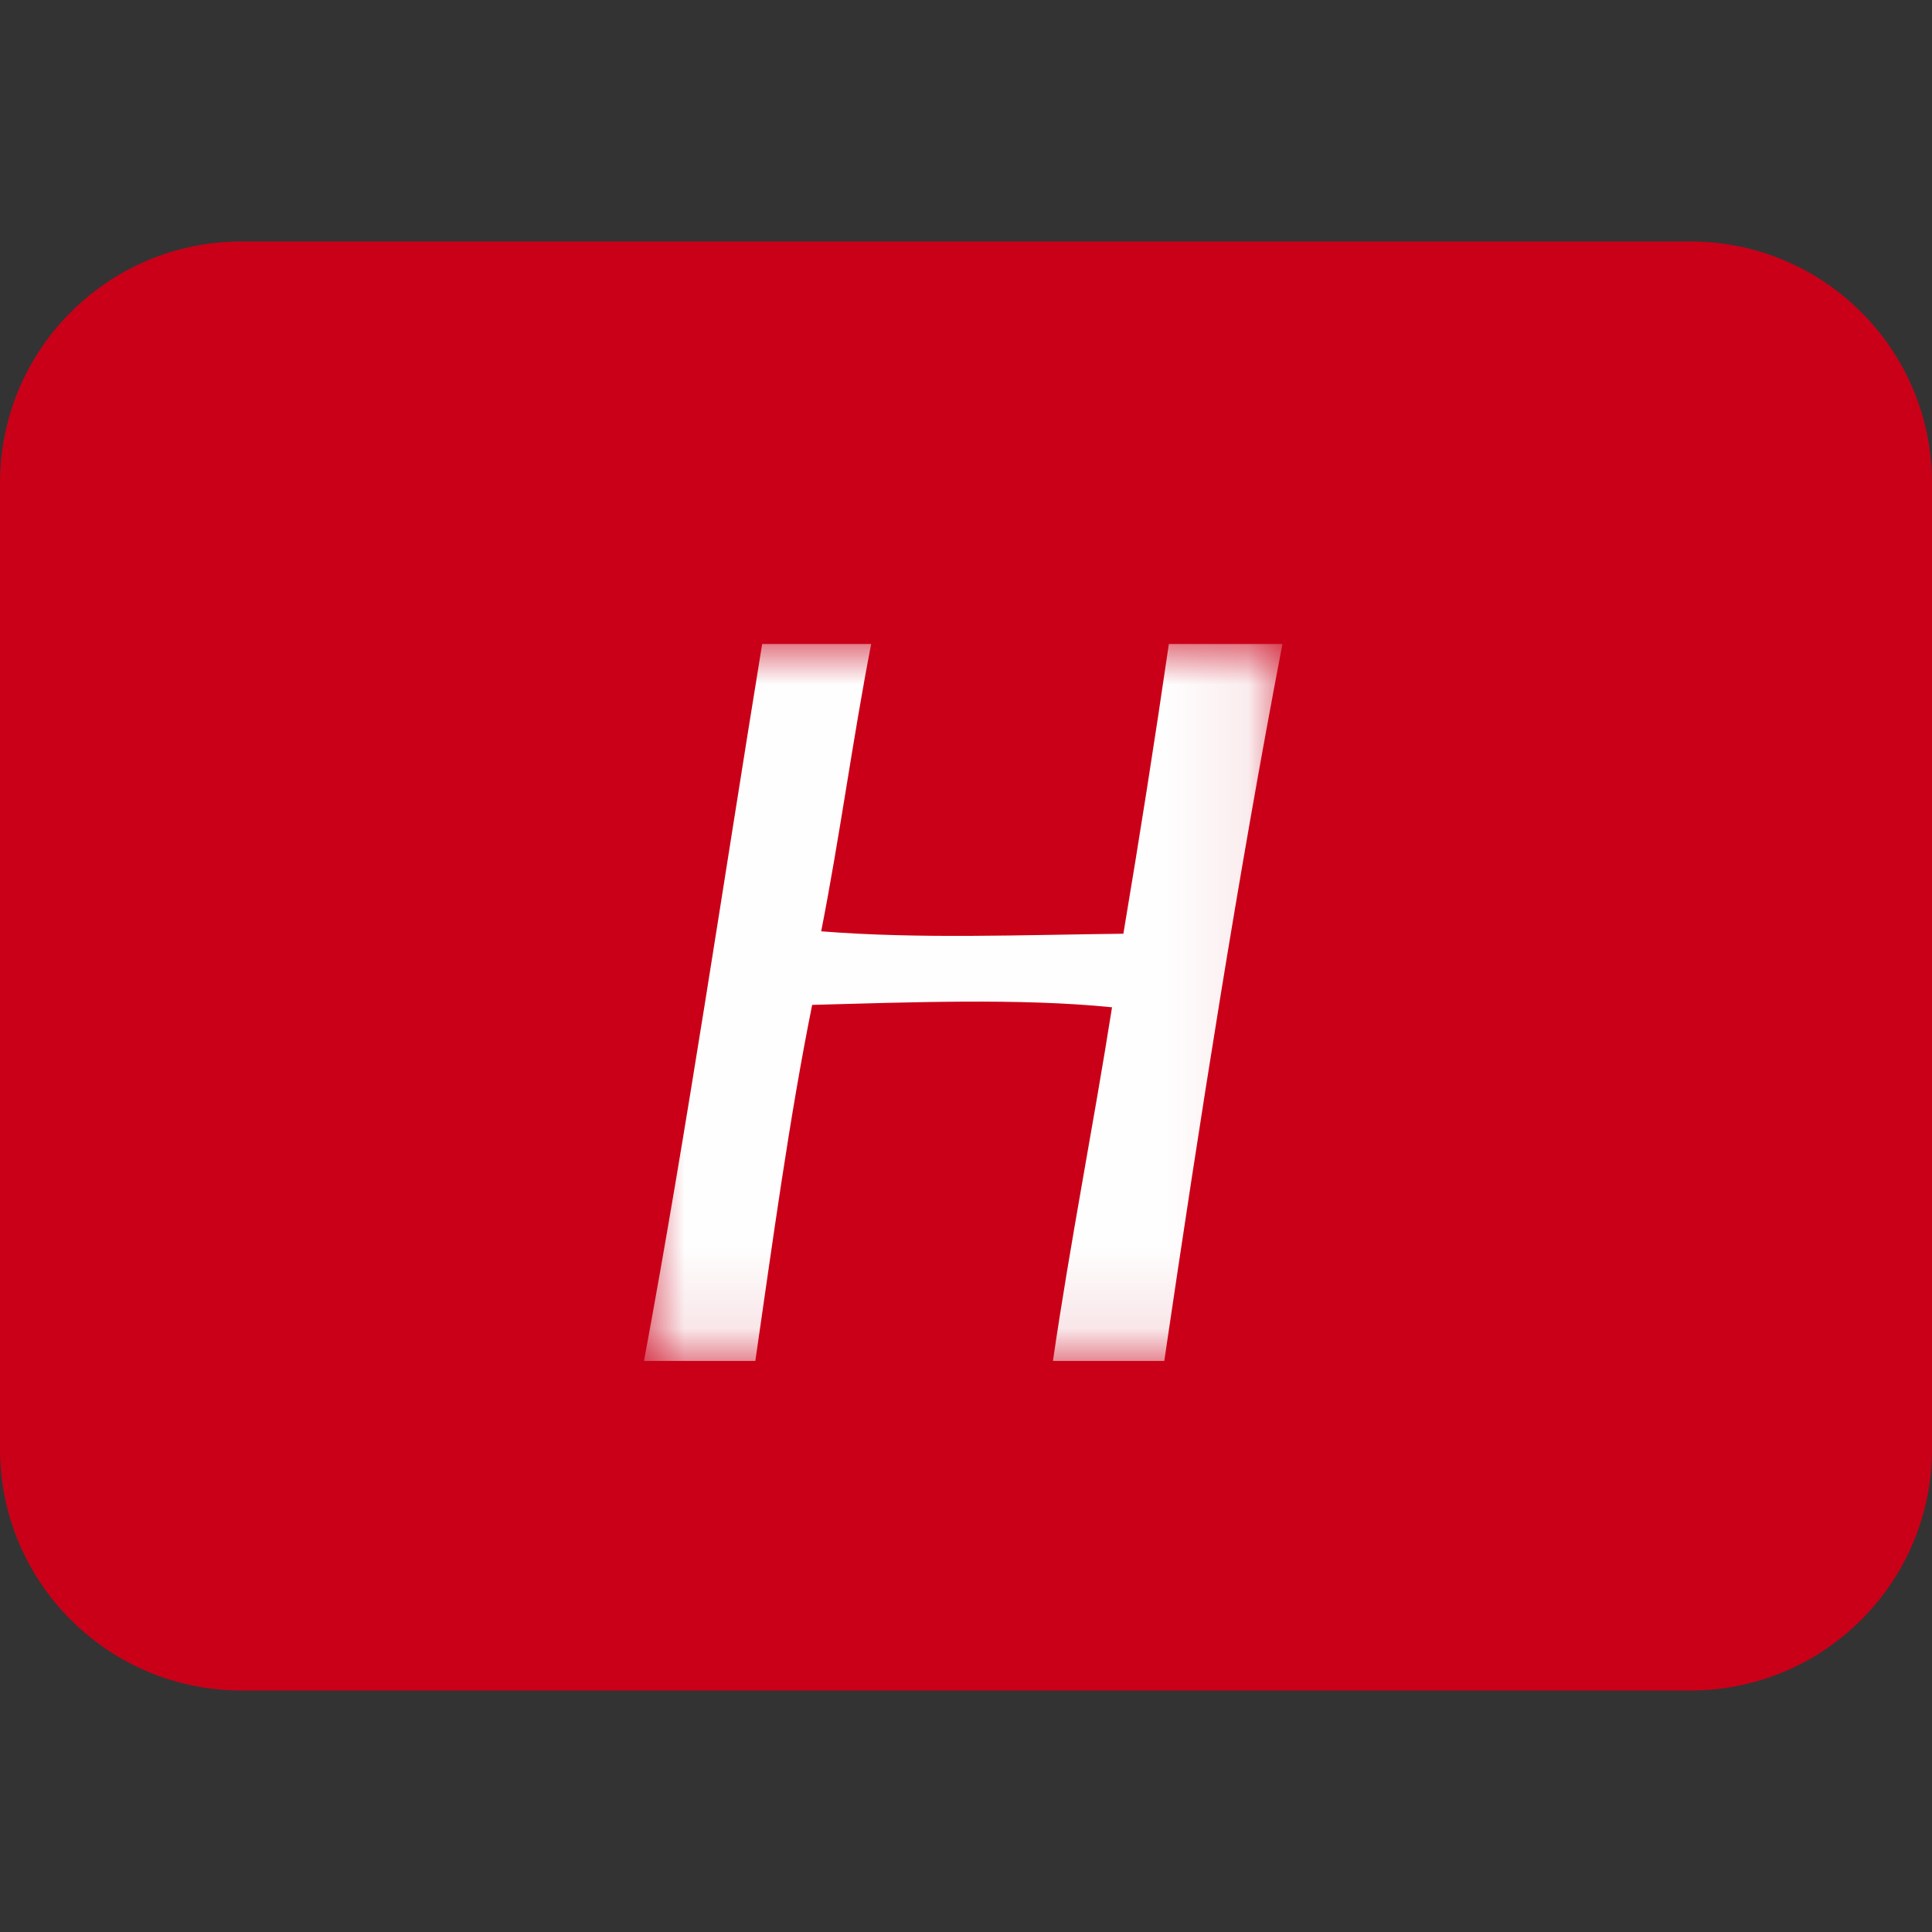
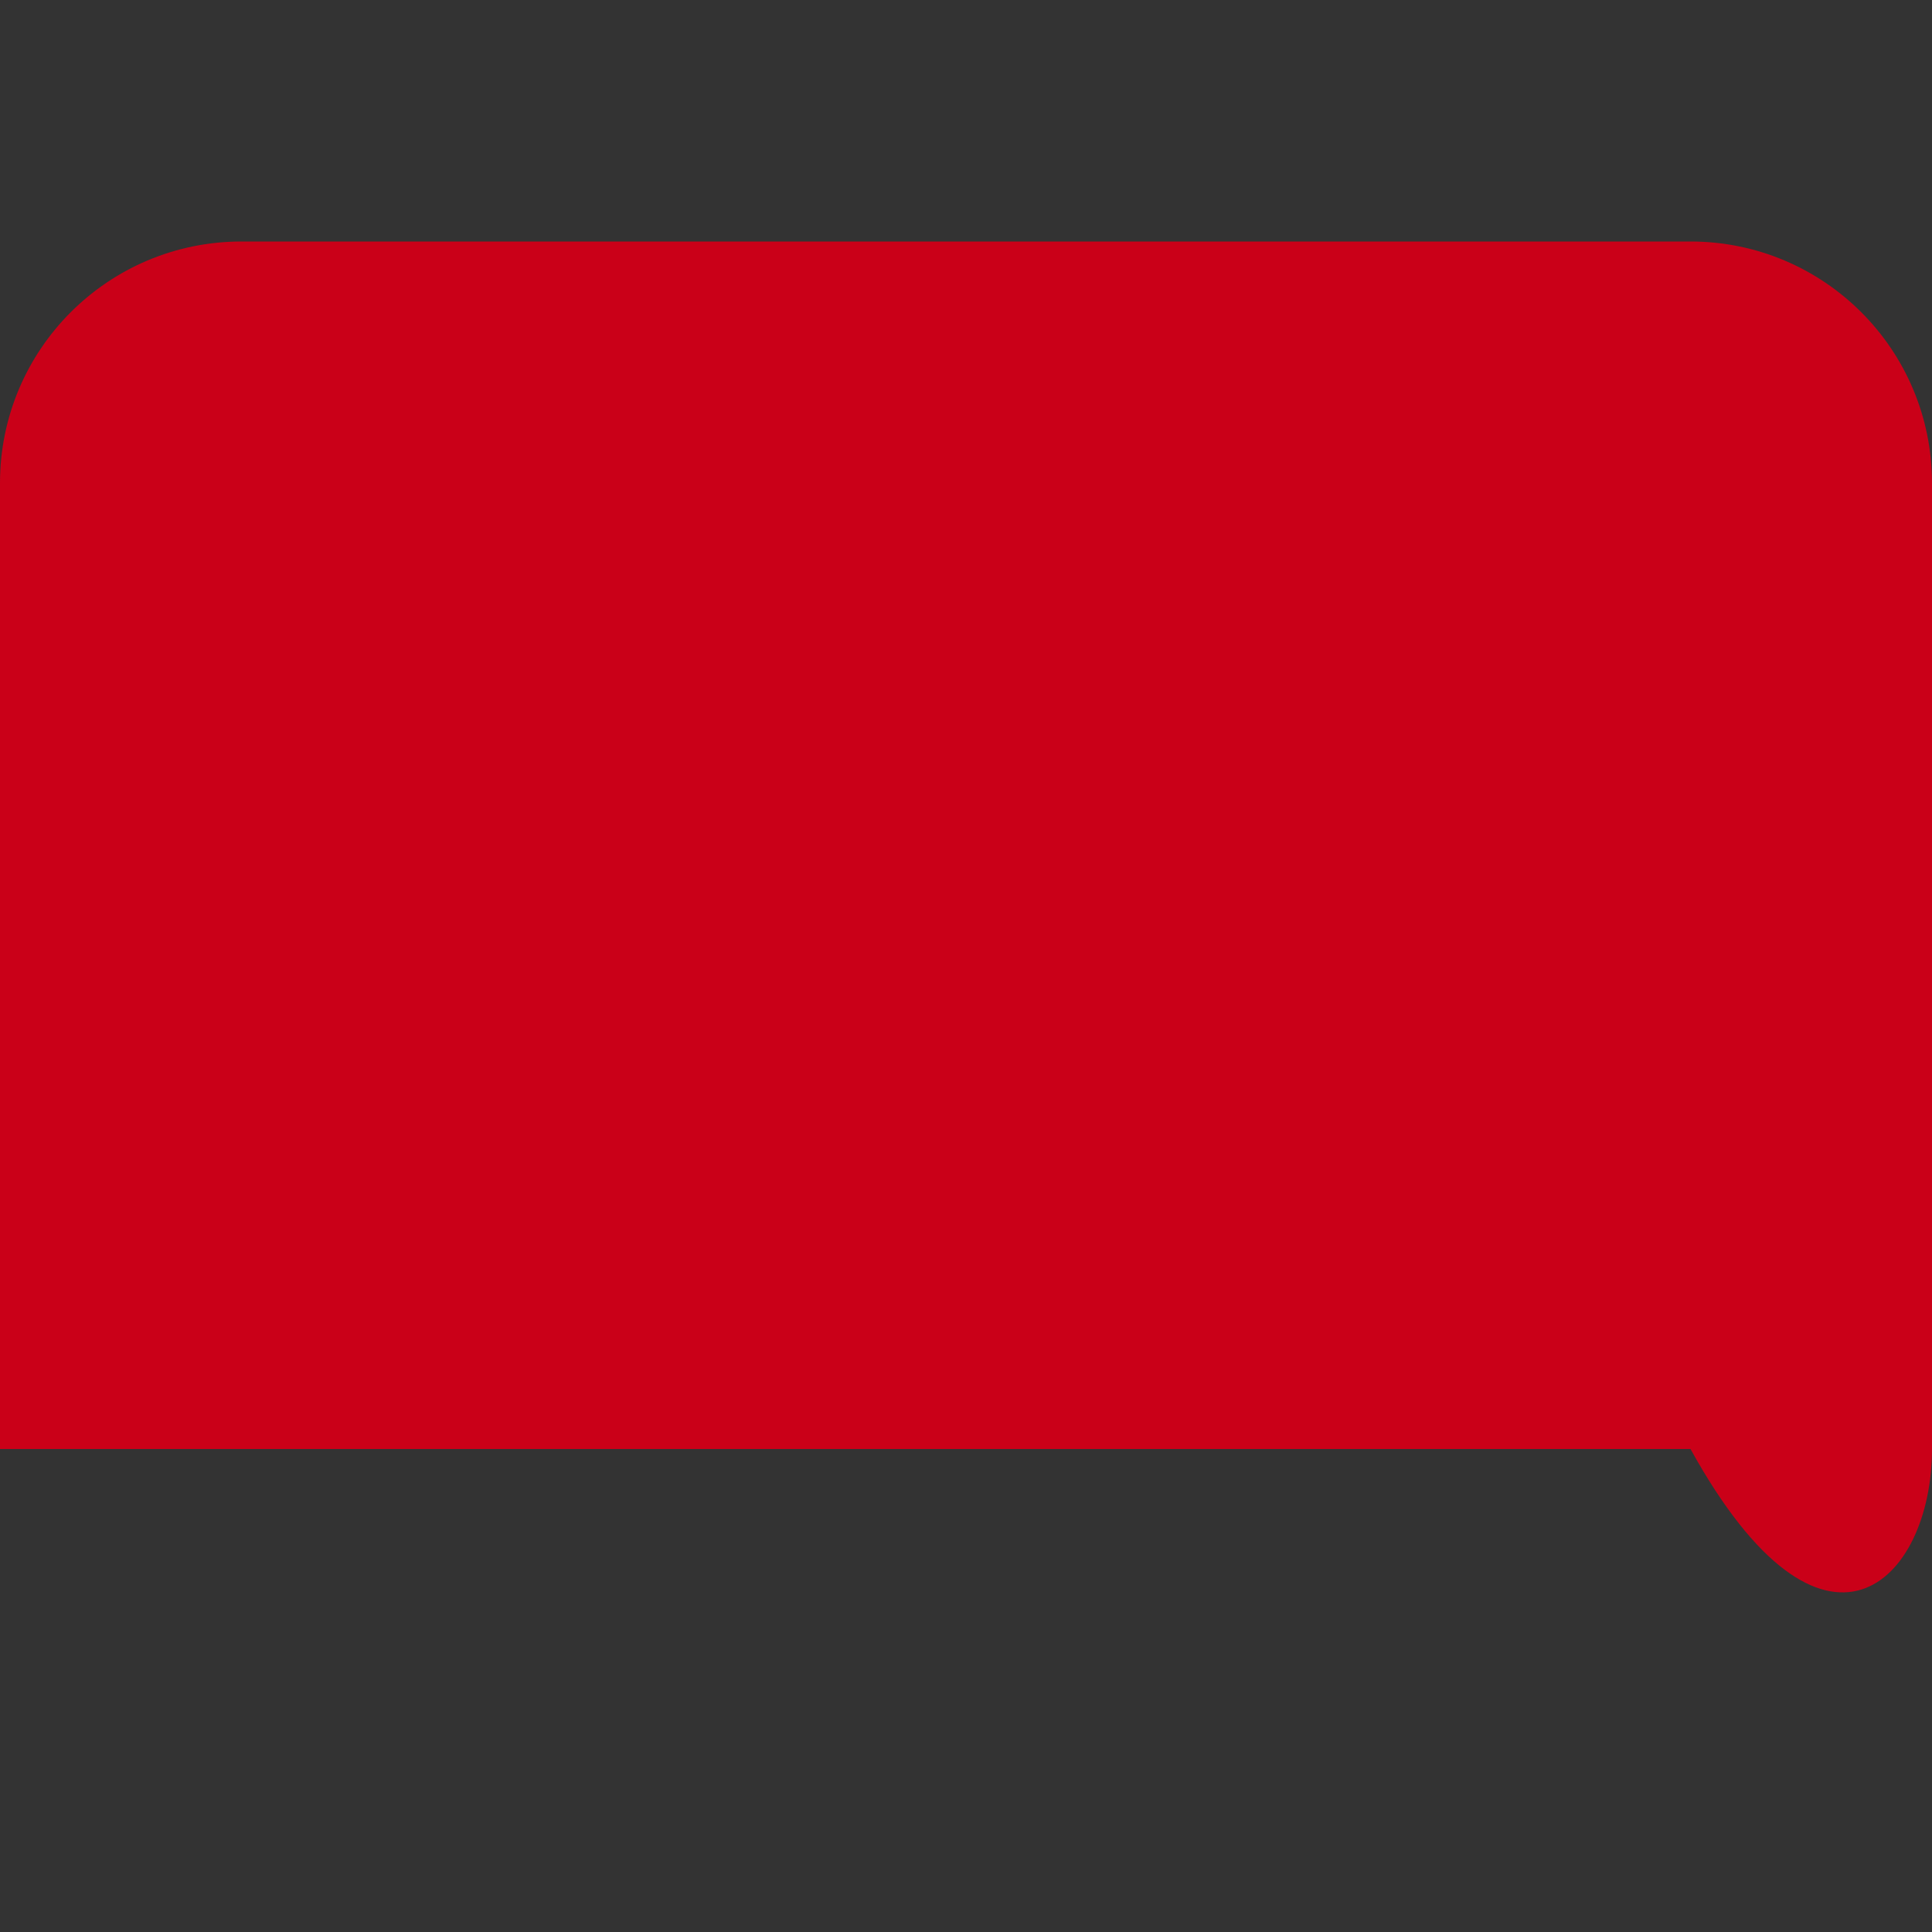
<svg xmlns="http://www.w3.org/2000/svg" width="24" height="24" viewBox="0 0 24 24" fill="none">
  <rect x="0" y="0" width="24" height="24" fill="#333333" stroke="none" />
-   <path d="M21 3H3C1.343 3 0 4.343 0 6V18C0 19.657 1.343 21 3 21H21C22.657 21 24 19.657 24 18V6C24 4.343 22.657 3 21 3Z" fill="#CA0018" />
+   <path d="M21 3H3C1.343 3 0 4.343 0 6V18H21C22.657 21 24 19.657 24 18V6C24 4.343 22.657 3 21 3Z" fill="#CA0018" />
  <mask id="mask0" mask-type="alpha" maskUnits="userSpaceOnUse" x="8" y="8" width="8" height="9">
    <path fill-rule="evenodd" clip-rule="evenodd" d="M8 8H15.93V16.906H8V8Z" fill="white" />
  </mask>
  <g mask="url(#mask0)">
-     <path fill-rule="evenodd" clip-rule="evenodd" d="M14.52 8C14.345 9.202 14.156 10.401 13.955 11.599C12.698 11.613 11.415 11.666 10.201 11.569C10.431 10.403 10.595 9.167 10.822 8H9.468C8.983 10.973 8.54 13.994 8 16.906H9.383C9.6 15.412 9.803 13.903 10.089 12.483C11.268 12.452 12.681 12.397 13.814 12.513C13.581 13.99 13.298 15.413 13.08 16.906H14.463C14.908 13.889 15.376 10.897 15.931 8H14.52Z" fill="#FEFEFE" />
-   </g>
+     </g>
</svg>